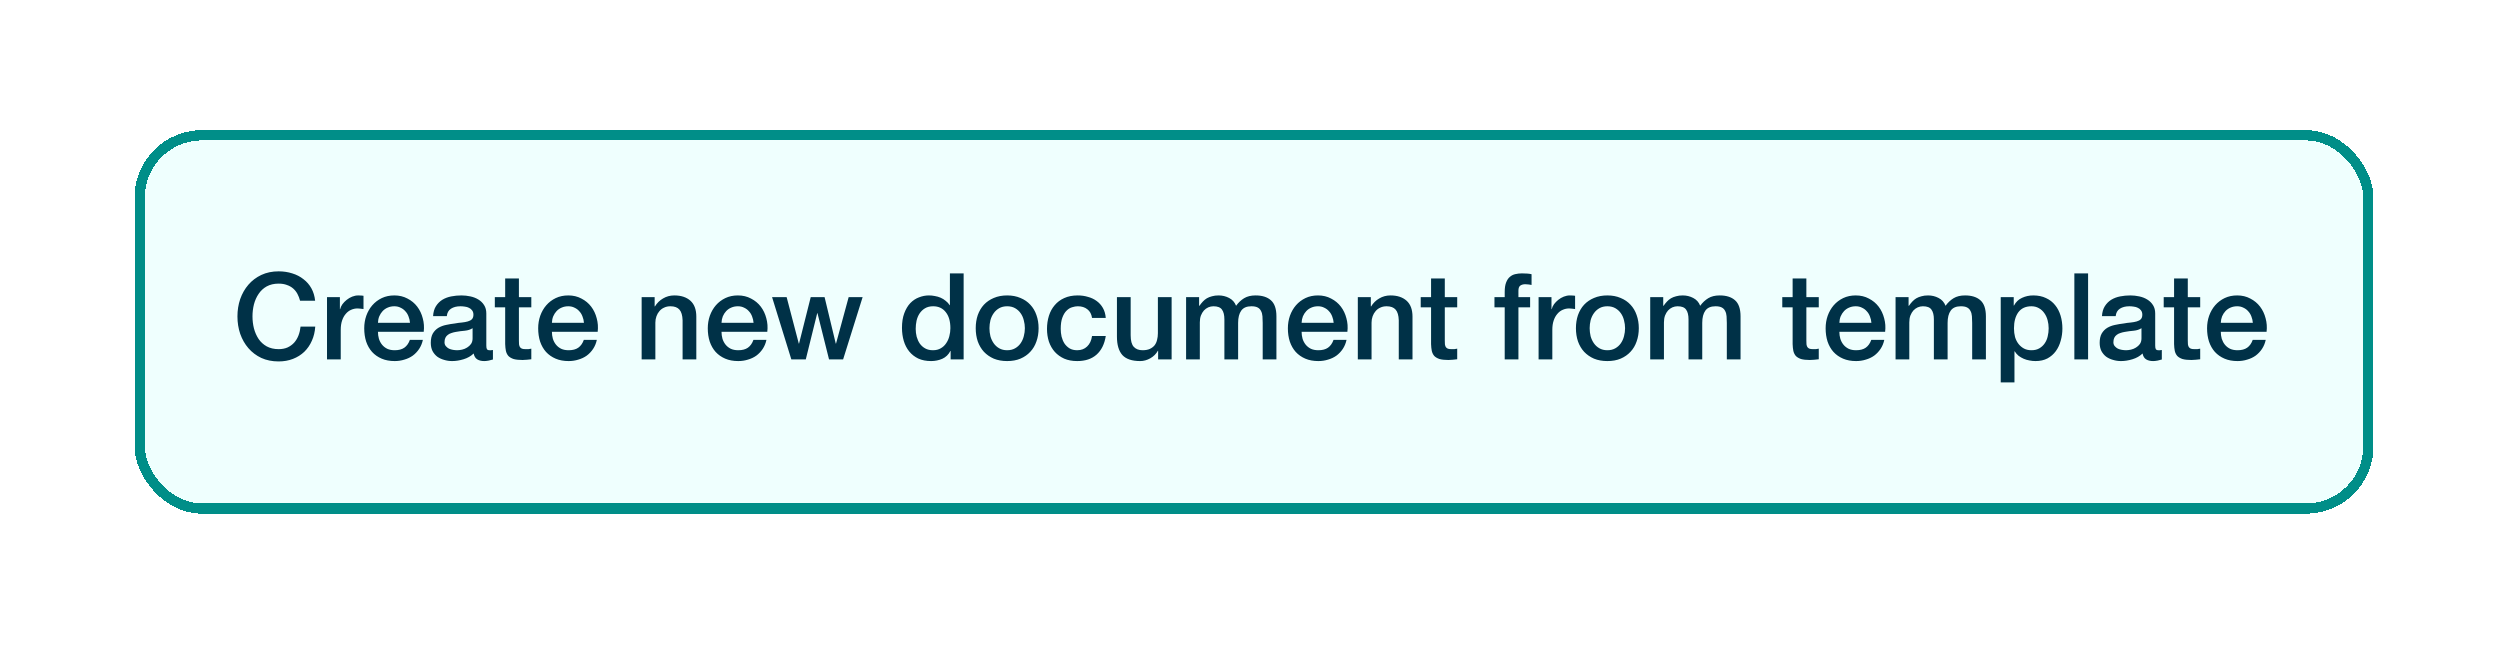
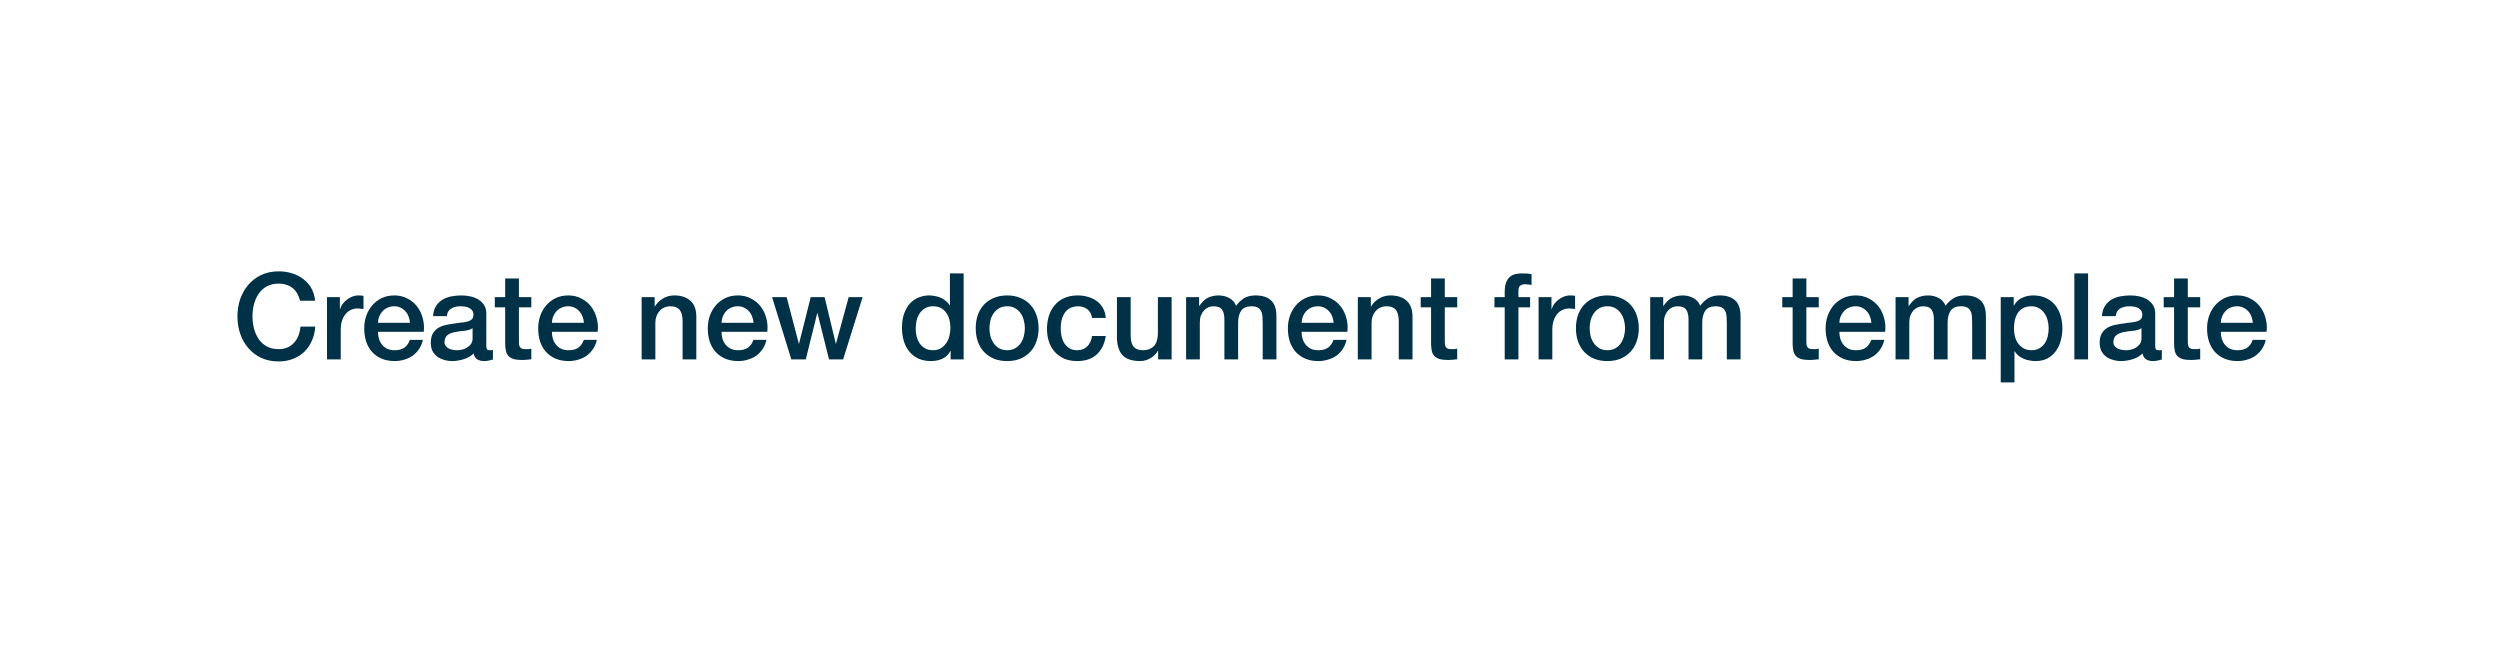
<svg xmlns="http://www.w3.org/2000/svg" width="213" height="55" viewBox="0 0 213 55" fill="none">
  <g filter="url(#filter0_d_4997_99718)">
-     <rect x="11.465" y="6.791" width="190.754" height="32.67" rx="5.733" fill="#EFFFFE" shape-rendering="crispEdges" />
-     <rect x="11.902" y="7.228" width="189.88" height="31.796" rx="5.296" stroke="#008E88" stroke-width="0.874" shape-rendering="crispEdges" />
    <path d="M25.566 21.322C25.511 21.11 25.436 20.915 25.34 20.737C25.244 20.559 25.121 20.405 24.971 20.275C24.82 20.145 24.642 20.046 24.437 19.978C24.239 19.902 24.006 19.865 23.739 19.865C23.349 19.865 23.011 19.944 22.723 20.101C22.443 20.258 22.214 20.47 22.036 20.737C21.858 20.997 21.725 21.295 21.636 21.63C21.553 21.965 21.512 22.307 21.512 22.656C21.512 23.005 21.553 23.347 21.636 23.682C21.725 24.017 21.858 24.318 22.036 24.585C22.214 24.845 22.443 25.054 22.723 25.211C23.011 25.368 23.349 25.447 23.739 25.447C24.027 25.447 24.28 25.399 24.499 25.303C24.718 25.201 24.906 25.064 25.063 24.893C25.22 24.715 25.343 24.51 25.432 24.277C25.521 24.045 25.579 23.795 25.607 23.528H26.859C26.831 23.966 26.736 24.366 26.572 24.729C26.414 25.091 26.199 25.406 25.925 25.673C25.651 25.933 25.33 26.135 24.96 26.278C24.591 26.422 24.184 26.494 23.739 26.494C23.192 26.494 22.699 26.395 22.262 26.196C21.831 25.991 21.465 25.714 21.164 25.365C20.863 25.016 20.63 24.609 20.466 24.144C20.308 23.679 20.23 23.183 20.23 22.656C20.23 22.136 20.308 21.643 20.466 21.178C20.63 20.713 20.863 20.306 21.164 19.957C21.465 19.608 21.831 19.331 22.262 19.126C22.699 18.921 23.192 18.818 23.739 18.818C24.15 18.818 24.536 18.876 24.899 18.992C25.261 19.102 25.579 19.266 25.853 19.485C26.134 19.697 26.359 19.957 26.53 20.265C26.701 20.573 26.808 20.925 26.849 21.322H25.566ZM27.861 21.014H28.959V22.04H28.98C29.014 21.897 29.079 21.756 29.175 21.619C29.277 21.483 29.397 21.36 29.534 21.25C29.677 21.134 29.835 21.041 30.006 20.973C30.177 20.905 30.351 20.87 30.529 20.87C30.666 20.87 30.758 20.874 30.806 20.881C30.861 20.887 30.916 20.894 30.97 20.901V22.03C30.888 22.016 30.803 22.006 30.714 21.999C30.632 21.985 30.55 21.979 30.468 21.979C30.269 21.979 30.081 22.02 29.903 22.102C29.732 22.177 29.582 22.293 29.452 22.451C29.322 22.601 29.219 22.789 29.144 23.015C29.069 23.241 29.031 23.501 29.031 23.795V26.319H27.861V21.014ZM34.931 23.2C34.917 23.015 34.877 22.837 34.808 22.666C34.746 22.495 34.658 22.348 34.541 22.225C34.432 22.095 34.295 21.992 34.131 21.917C33.974 21.835 33.796 21.794 33.597 21.794C33.392 21.794 33.204 21.832 33.033 21.907C32.869 21.975 32.725 22.075 32.602 22.204C32.486 22.328 32.39 22.475 32.315 22.646C32.246 22.817 32.209 23.001 32.202 23.2H34.931ZM32.202 23.969C32.202 24.175 32.229 24.373 32.284 24.565C32.345 24.756 32.434 24.924 32.55 25.067C32.667 25.211 32.814 25.327 32.992 25.416C33.17 25.498 33.382 25.54 33.628 25.54C33.97 25.54 34.244 25.468 34.449 25.324C34.661 25.174 34.818 24.951 34.921 24.657H36.029C35.968 24.944 35.862 25.201 35.711 25.427C35.561 25.652 35.379 25.844 35.167 26.001C34.955 26.152 34.716 26.265 34.449 26.34C34.189 26.422 33.915 26.463 33.628 26.463C33.211 26.463 32.841 26.395 32.52 26.258C32.198 26.121 31.925 25.929 31.699 25.683C31.48 25.437 31.312 25.143 31.196 24.801C31.087 24.459 31.032 24.082 31.032 23.672C31.032 23.296 31.09 22.94 31.206 22.605C31.329 22.263 31.5 21.965 31.719 21.712C31.945 21.452 32.215 21.247 32.53 21.096C32.845 20.946 33.2 20.87 33.597 20.87C34.014 20.87 34.387 20.959 34.716 21.137C35.051 21.308 35.328 21.537 35.547 21.825C35.766 22.112 35.923 22.444 36.019 22.82C36.122 23.189 36.149 23.573 36.101 23.969H32.202ZM41.434 25.139C41.434 25.283 41.451 25.386 41.485 25.447C41.526 25.509 41.601 25.54 41.711 25.54C41.745 25.54 41.786 25.54 41.834 25.54C41.882 25.54 41.936 25.533 41.998 25.519V26.33C41.957 26.343 41.902 26.357 41.834 26.371C41.772 26.391 41.707 26.408 41.639 26.422C41.57 26.436 41.502 26.446 41.434 26.453C41.365 26.46 41.307 26.463 41.259 26.463C41.02 26.463 40.821 26.415 40.664 26.319C40.507 26.224 40.404 26.056 40.356 25.817C40.124 26.042 39.836 26.206 39.494 26.309C39.159 26.412 38.834 26.463 38.519 26.463C38.28 26.463 38.051 26.429 37.832 26.36C37.613 26.299 37.418 26.206 37.247 26.083C37.083 25.953 36.949 25.793 36.847 25.601C36.751 25.403 36.703 25.174 36.703 24.913C36.703 24.585 36.761 24.318 36.877 24.113C37.001 23.908 37.158 23.747 37.349 23.631C37.548 23.515 37.767 23.432 38.006 23.384C38.252 23.33 38.499 23.289 38.745 23.261C38.957 23.22 39.159 23.193 39.35 23.179C39.542 23.159 39.71 23.128 39.853 23.087C40.004 23.046 40.12 22.984 40.202 22.902C40.291 22.813 40.336 22.683 40.336 22.512C40.336 22.362 40.298 22.239 40.223 22.143C40.154 22.047 40.065 21.975 39.956 21.927C39.853 21.873 39.737 21.838 39.607 21.825C39.477 21.804 39.354 21.794 39.238 21.794C38.909 21.794 38.639 21.862 38.427 21.999C38.215 22.136 38.095 22.348 38.068 22.635H36.898C36.919 22.293 37.001 22.009 37.144 21.784C37.288 21.558 37.469 21.377 37.688 21.24C37.914 21.103 38.167 21.007 38.447 20.953C38.728 20.898 39.015 20.87 39.309 20.87C39.569 20.87 39.826 20.898 40.079 20.953C40.332 21.007 40.558 21.096 40.756 21.219C40.962 21.343 41.126 21.503 41.249 21.702C41.372 21.893 41.434 22.129 41.434 22.41V25.139ZM40.264 23.662C40.086 23.778 39.867 23.85 39.607 23.877C39.347 23.898 39.087 23.932 38.827 23.98C38.704 24 38.584 24.031 38.468 24.072C38.352 24.106 38.249 24.158 38.16 24.226C38.071 24.288 37.999 24.373 37.945 24.483C37.897 24.585 37.873 24.712 37.873 24.862C37.873 24.992 37.91 25.102 37.986 25.191C38.061 25.279 38.15 25.351 38.252 25.406C38.362 25.454 38.478 25.488 38.601 25.509C38.731 25.529 38.848 25.54 38.95 25.54C39.08 25.54 39.221 25.522 39.371 25.488C39.522 25.454 39.662 25.396 39.792 25.314C39.929 25.232 40.041 25.129 40.13 25.006C40.219 24.876 40.264 24.718 40.264 24.534V23.662ZM42.159 21.014H43.041V19.424H44.211V21.014H45.268V21.886H44.211V24.718C44.211 24.842 44.215 24.948 44.221 25.037C44.235 25.126 44.259 25.201 44.293 25.262C44.334 25.324 44.392 25.372 44.468 25.406C44.543 25.433 44.645 25.447 44.776 25.447C44.858 25.447 44.94 25.447 45.022 25.447C45.104 25.44 45.186 25.427 45.268 25.406V26.309C45.138 26.323 45.011 26.336 44.888 26.35C44.765 26.364 44.639 26.371 44.509 26.371C44.201 26.371 43.951 26.343 43.76 26.289C43.575 26.227 43.428 26.142 43.318 26.032C43.216 25.916 43.144 25.772 43.103 25.601C43.069 25.43 43.048 25.235 43.041 25.016V21.886H42.159V21.014ZM49.752 23.2C49.739 23.015 49.698 22.837 49.629 22.666C49.568 22.495 49.479 22.348 49.362 22.225C49.253 22.095 49.116 21.992 48.952 21.917C48.795 21.835 48.617 21.794 48.418 21.794C48.213 21.794 48.025 21.832 47.854 21.907C47.69 21.975 47.546 22.075 47.423 22.204C47.307 22.328 47.211 22.475 47.136 22.646C47.067 22.817 47.03 23.001 47.023 23.2H49.752ZM47.023 23.969C47.023 24.175 47.05 24.373 47.105 24.565C47.166 24.756 47.255 24.924 47.372 25.067C47.488 25.211 47.635 25.327 47.813 25.416C47.991 25.498 48.203 25.54 48.449 25.54C48.791 25.54 49.065 25.468 49.27 25.324C49.482 25.174 49.639 24.951 49.742 24.657H50.85C50.789 24.944 50.683 25.201 50.532 25.427C50.382 25.652 50.2 25.844 49.988 26.001C49.776 26.152 49.537 26.265 49.27 26.34C49.01 26.422 48.736 26.463 48.449 26.463C48.032 26.463 47.663 26.395 47.341 26.258C47.019 26.121 46.746 25.929 46.52 25.683C46.301 25.437 46.133 25.143 46.017 24.801C45.908 24.459 45.853 24.082 45.853 23.672C45.853 23.296 45.911 22.94 46.028 22.605C46.151 22.263 46.322 21.965 46.541 21.712C46.766 21.452 47.036 21.247 47.351 21.096C47.666 20.946 48.022 20.87 48.418 20.87C48.836 20.87 49.209 20.959 49.537 21.137C49.872 21.308 50.149 21.537 50.368 21.825C50.587 22.112 50.744 22.444 50.84 22.82C50.943 23.189 50.97 23.573 50.922 23.969H47.023ZM54.668 21.014H55.776V21.794L55.796 21.814C55.974 21.52 56.207 21.291 56.494 21.127C56.782 20.956 57.1 20.87 57.449 20.87C58.03 20.87 58.488 21.021 58.824 21.322C59.159 21.623 59.326 22.075 59.326 22.677V26.319H58.157V22.984C58.143 22.567 58.054 22.266 57.89 22.081C57.725 21.89 57.469 21.794 57.12 21.794C56.922 21.794 56.744 21.832 56.587 21.907C56.429 21.975 56.296 22.075 56.186 22.204C56.077 22.328 55.991 22.475 55.93 22.646C55.868 22.817 55.837 22.998 55.837 23.189V26.319H54.668V21.014ZM64.203 23.2C64.189 23.015 64.148 22.837 64.08 22.666C64.018 22.495 63.929 22.348 63.813 22.225C63.703 22.095 63.567 21.992 63.402 21.917C63.245 21.835 63.067 21.794 62.869 21.794C62.664 21.794 62.475 21.832 62.304 21.907C62.14 21.975 61.997 22.075 61.873 22.204C61.757 22.328 61.661 22.475 61.586 22.646C61.518 22.817 61.48 23.001 61.473 23.2H64.203ZM61.473 23.969C61.473 24.175 61.501 24.373 61.555 24.565C61.617 24.756 61.706 24.924 61.822 25.067C61.938 25.211 62.086 25.327 62.263 25.416C62.441 25.498 62.653 25.54 62.9 25.54C63.242 25.54 63.515 25.468 63.721 25.324C63.933 25.174 64.09 24.951 64.193 24.657H65.301C65.239 24.944 65.133 25.201 64.983 25.427C64.832 25.652 64.651 25.844 64.439 26.001C64.227 26.152 63.987 26.265 63.721 26.34C63.461 26.422 63.187 26.463 62.9 26.463C62.482 26.463 62.113 26.395 61.791 26.258C61.47 26.121 61.196 25.929 60.97 25.683C60.752 25.437 60.584 25.143 60.468 24.801C60.358 24.459 60.303 24.082 60.303 23.672C60.303 23.296 60.362 22.94 60.478 22.605C60.601 22.263 60.772 21.965 60.991 21.712C61.217 21.452 61.487 21.247 61.802 21.096C62.116 20.946 62.472 20.87 62.869 20.87C63.286 20.87 63.659 20.959 63.987 21.137C64.323 21.308 64.6 21.537 64.819 21.825C65.037 22.112 65.195 22.444 65.291 22.82C65.393 23.189 65.421 23.573 65.373 23.969H61.473ZM65.78 21.014H67.021L68.058 24.975H68.078L69.074 21.014H70.254L71.208 24.975H71.229L72.306 21.014H73.496L71.834 26.319H70.633L69.648 22.379H69.628L68.653 26.319H67.421L65.78 21.014ZM82.102 26.319H80.994V25.601H80.973C80.816 25.909 80.587 26.131 80.286 26.268C79.985 26.398 79.667 26.463 79.332 26.463C78.914 26.463 78.548 26.391 78.234 26.247C77.926 26.097 77.669 25.895 77.464 25.642C77.259 25.389 77.105 25.091 77.002 24.749C76.9 24.4 76.848 24.028 76.848 23.631C76.848 23.152 76.913 22.738 77.043 22.389C77.173 22.04 77.344 21.753 77.556 21.527C77.775 21.301 78.022 21.137 78.295 21.035C78.576 20.925 78.859 20.87 79.147 20.87C79.311 20.87 79.479 20.887 79.65 20.922C79.821 20.949 79.985 20.997 80.142 21.065C80.3 21.134 80.443 21.223 80.573 21.332C80.71 21.435 80.823 21.558 80.912 21.702H80.932V18.992H82.102V26.319ZM78.018 23.723C78.018 23.949 78.046 24.171 78.1 24.39C78.162 24.609 78.251 24.804 78.367 24.975C78.49 25.146 78.644 25.283 78.829 25.386C79.013 25.488 79.232 25.54 79.486 25.54C79.746 25.54 79.968 25.485 80.153 25.375C80.344 25.266 80.498 25.122 80.614 24.944C80.737 24.766 80.826 24.568 80.881 24.349C80.943 24.123 80.973 23.894 80.973 23.662C80.973 23.073 80.84 22.615 80.573 22.287C80.313 21.958 79.957 21.794 79.506 21.794C79.232 21.794 79 21.852 78.808 21.968C78.624 22.078 78.47 22.225 78.347 22.41C78.23 22.587 78.145 22.793 78.09 23.025C78.042 23.251 78.018 23.484 78.018 23.723ZM85.81 26.463C85.386 26.463 85.006 26.395 84.671 26.258C84.343 26.114 84.062 25.919 83.829 25.673C83.604 25.427 83.429 25.132 83.306 24.79C83.19 24.448 83.132 24.072 83.132 23.662C83.132 23.258 83.19 22.885 83.306 22.543C83.429 22.201 83.604 21.907 83.829 21.661C84.062 21.414 84.343 21.223 84.671 21.086C85.006 20.942 85.386 20.87 85.81 20.87C86.234 20.87 86.61 20.942 86.939 21.086C87.274 21.223 87.555 21.414 87.78 21.661C88.013 21.907 88.187 22.201 88.304 22.543C88.427 22.885 88.488 23.258 88.488 23.662C88.488 24.072 88.427 24.448 88.304 24.79C88.187 25.132 88.013 25.427 87.78 25.673C87.555 25.919 87.274 26.114 86.939 26.258C86.61 26.395 86.234 26.463 85.81 26.463ZM85.81 25.54C86.07 25.54 86.296 25.485 86.487 25.375C86.679 25.266 86.836 25.122 86.959 24.944C87.082 24.766 87.171 24.568 87.226 24.349C87.288 24.123 87.319 23.894 87.319 23.662C87.319 23.436 87.288 23.21 87.226 22.984C87.171 22.759 87.082 22.56 86.959 22.389C86.836 22.211 86.679 22.068 86.487 21.958C86.296 21.849 86.07 21.794 85.81 21.794C85.55 21.794 85.324 21.849 85.133 21.958C84.941 22.068 84.784 22.211 84.661 22.389C84.538 22.56 84.445 22.759 84.384 22.984C84.329 23.21 84.302 23.436 84.302 23.662C84.302 23.894 84.329 24.123 84.384 24.349C84.445 24.568 84.538 24.766 84.661 24.944C84.784 25.122 84.941 25.266 85.133 25.375C85.324 25.485 85.55 25.54 85.81 25.54ZM93.042 22.789C92.994 22.461 92.861 22.215 92.642 22.05C92.43 21.88 92.16 21.794 91.831 21.794C91.681 21.794 91.52 21.821 91.349 21.876C91.178 21.924 91.021 22.02 90.877 22.163C90.733 22.3 90.614 22.495 90.518 22.748C90.422 22.995 90.374 23.32 90.374 23.723C90.374 23.942 90.398 24.161 90.446 24.38C90.501 24.599 90.583 24.794 90.692 24.965C90.808 25.136 90.956 25.276 91.133 25.386C91.311 25.488 91.527 25.54 91.78 25.54C92.122 25.54 92.403 25.433 92.621 25.221C92.847 25.009 92.987 24.712 93.042 24.329H94.212C94.103 25.02 93.839 25.55 93.422 25.919C93.011 26.282 92.464 26.463 91.78 26.463C91.363 26.463 90.993 26.395 90.672 26.258C90.357 26.114 90.09 25.923 89.871 25.683C89.652 25.437 89.485 25.146 89.368 24.811C89.259 24.476 89.204 24.113 89.204 23.723C89.204 23.326 89.259 22.953 89.368 22.605C89.478 22.256 89.642 21.955 89.861 21.702C90.08 21.442 90.35 21.24 90.672 21.096C91 20.946 91.383 20.87 91.821 20.87C92.129 20.87 92.42 20.912 92.693 20.994C92.974 21.069 93.22 21.185 93.432 21.343C93.651 21.5 93.829 21.698 93.966 21.938C94.103 22.177 94.185 22.461 94.212 22.789H93.042ZM99.822 26.319H98.672V25.581H98.652C98.508 25.847 98.293 26.063 98.005 26.227C97.725 26.384 97.438 26.463 97.143 26.463C96.445 26.463 95.939 26.292 95.625 25.95C95.317 25.601 95.163 25.078 95.163 24.38V21.014H96.333V24.267C96.333 24.732 96.422 25.061 96.599 25.252C96.777 25.444 97.027 25.54 97.349 25.54C97.595 25.54 97.8 25.502 97.964 25.427C98.128 25.351 98.262 25.252 98.364 25.129C98.467 24.999 98.539 24.845 98.58 24.667C98.628 24.489 98.652 24.298 98.652 24.093V21.014H99.822V26.319ZM101.055 21.014H102.163V21.753H102.194C102.283 21.623 102.379 21.503 102.482 21.394C102.584 21.284 102.697 21.192 102.82 21.117C102.95 21.041 103.097 20.983 103.261 20.942C103.426 20.894 103.614 20.87 103.826 20.87C104.147 20.87 104.445 20.942 104.719 21.086C104.999 21.23 105.198 21.452 105.314 21.753C105.512 21.479 105.741 21.264 106.001 21.106C106.261 20.949 106.586 20.87 106.976 20.87C107.537 20.87 107.972 21.007 108.279 21.281C108.594 21.555 108.751 22.013 108.751 22.656V26.319H107.582V23.22C107.582 23.008 107.575 22.817 107.561 22.646C107.547 22.468 107.506 22.317 107.438 22.194C107.376 22.064 107.281 21.965 107.151 21.897C107.021 21.828 106.843 21.794 106.617 21.794C106.22 21.794 105.933 21.917 105.755 22.163C105.577 22.41 105.488 22.759 105.488 23.21V26.319H104.318V22.913C104.318 22.543 104.25 22.266 104.113 22.081C103.983 21.89 103.74 21.794 103.385 21.794C103.234 21.794 103.087 21.825 102.943 21.886C102.807 21.948 102.683 22.037 102.574 22.153C102.471 22.269 102.386 22.413 102.317 22.584C102.256 22.755 102.225 22.95 102.225 23.169V26.319H101.055V21.014ZM113.627 23.2C113.613 23.015 113.572 22.837 113.504 22.666C113.442 22.495 113.353 22.348 113.237 22.225C113.127 22.095 112.991 21.992 112.826 21.917C112.669 21.835 112.491 21.794 112.293 21.794C112.088 21.794 111.9 21.832 111.729 21.907C111.564 21.975 111.421 22.075 111.298 22.204C111.181 22.328 111.085 22.475 111.01 22.646C110.942 22.817 110.904 23.001 110.897 23.2H113.627ZM110.897 23.969C110.897 24.175 110.925 24.373 110.979 24.565C111.041 24.756 111.13 24.924 111.246 25.067C111.363 25.211 111.51 25.327 111.687 25.416C111.865 25.498 112.077 25.54 112.324 25.54C112.666 25.54 112.939 25.468 113.145 25.324C113.357 25.174 113.514 24.951 113.617 24.657H114.725C114.663 24.944 114.557 25.201 114.407 25.427C114.256 25.652 114.075 25.844 113.863 26.001C113.651 26.152 113.411 26.265 113.145 26.34C112.885 26.422 112.611 26.463 112.324 26.463C111.906 26.463 111.537 26.395 111.215 26.258C110.894 26.121 110.62 25.929 110.394 25.683C110.176 25.437 110.008 25.143 109.892 24.801C109.782 24.459 109.727 24.082 109.727 23.672C109.727 23.296 109.786 22.94 109.902 22.605C110.025 22.263 110.196 21.965 110.415 21.712C110.641 21.452 110.911 21.247 111.226 21.096C111.54 20.946 111.896 20.87 112.293 20.87C112.71 20.87 113.083 20.959 113.411 21.137C113.747 21.308 114.024 21.537 114.243 21.825C114.462 22.112 114.619 22.444 114.715 22.82C114.817 23.189 114.845 23.573 114.797 23.969H110.897ZM115.686 21.014H116.794V21.794L116.815 21.814C116.993 21.52 117.225 21.291 117.513 21.127C117.8 20.956 118.118 20.87 118.467 20.87C119.048 20.87 119.507 21.021 119.842 21.322C120.177 21.623 120.345 22.075 120.345 22.677V26.319H119.175V22.984C119.161 22.567 119.072 22.266 118.908 22.081C118.744 21.89 118.487 21.794 118.139 21.794C117.94 21.794 117.762 21.832 117.605 21.907C117.448 21.975 117.314 22.075 117.205 22.204C117.095 22.328 117.01 22.475 116.948 22.646C116.887 22.817 116.856 22.998 116.856 23.189V26.319H115.686V21.014ZM121.045 21.014H121.927V19.424H123.097V21.014H124.154V21.886H123.097V24.718C123.097 24.842 123.101 24.948 123.107 25.037C123.121 25.126 123.145 25.201 123.179 25.262C123.22 25.324 123.278 25.372 123.354 25.406C123.429 25.433 123.532 25.447 123.662 25.447C123.744 25.447 123.826 25.447 123.908 25.447C123.99 25.44 124.072 25.427 124.154 25.406V26.309C124.024 26.323 123.898 26.336 123.774 26.35C123.651 26.364 123.525 26.371 123.395 26.371C123.087 26.371 122.837 26.343 122.646 26.289C122.461 26.227 122.314 26.142 122.204 26.032C122.102 25.916 122.03 25.772 121.989 25.601C121.955 25.43 121.934 25.235 121.927 25.016V21.886H121.045V21.014ZM127.328 21.014H128.201V20.573C128.201 20.238 128.242 19.967 128.324 19.762C128.406 19.55 128.515 19.389 128.652 19.28C128.789 19.164 128.943 19.088 129.114 19.054C129.292 19.013 129.476 18.992 129.668 18.992C130.044 18.992 130.318 19.017 130.489 19.064V19.978C130.414 19.957 130.332 19.944 130.243 19.937C130.161 19.923 130.061 19.916 129.945 19.916C129.788 19.916 129.651 19.954 129.535 20.029C129.425 20.104 129.37 20.251 129.37 20.47V21.014H130.366V21.886H129.37V26.319H128.201V21.886H127.328V21.014ZM131.088 21.014H132.186V22.04H132.207C132.241 21.897 132.306 21.756 132.402 21.619C132.505 21.483 132.624 21.36 132.761 21.25C132.905 21.134 133.062 21.041 133.233 20.973C133.404 20.905 133.579 20.87 133.756 20.87C133.893 20.87 133.986 20.874 134.034 20.881C134.088 20.887 134.143 20.894 134.198 20.901V22.03C134.116 22.016 134.03 22.006 133.941 21.999C133.859 21.985 133.777 21.979 133.695 21.979C133.497 21.979 133.308 22.02 133.131 22.102C132.959 22.177 132.809 22.293 132.679 22.451C132.549 22.601 132.446 22.789 132.371 23.015C132.296 23.241 132.258 23.501 132.258 23.795V26.319H131.088V21.014ZM136.948 26.463C136.524 26.463 136.144 26.395 135.809 26.258C135.48 26.114 135.2 25.919 134.967 25.673C134.741 25.427 134.567 25.132 134.444 24.79C134.328 24.448 134.269 24.072 134.269 23.662C134.269 23.258 134.328 22.885 134.444 22.543C134.567 22.201 134.741 21.907 134.967 21.661C135.2 21.414 135.48 21.223 135.809 21.086C136.144 20.942 136.524 20.87 136.948 20.87C137.372 20.87 137.748 20.942 138.076 21.086C138.412 21.223 138.692 21.414 138.918 21.661C139.15 21.907 139.325 22.201 139.441 22.543C139.564 22.885 139.626 23.258 139.626 23.662C139.626 24.072 139.564 24.448 139.441 24.79C139.325 25.132 139.15 25.427 138.918 25.673C138.692 25.919 138.412 26.114 138.076 26.258C137.748 26.395 137.372 26.463 136.948 26.463ZM136.948 25.54C137.208 25.54 137.433 25.485 137.625 25.375C137.816 25.266 137.974 25.122 138.097 24.944C138.22 24.766 138.309 24.568 138.364 24.349C138.425 24.123 138.456 23.894 138.456 23.662C138.456 23.436 138.425 23.21 138.364 22.984C138.309 22.759 138.22 22.56 138.097 22.389C137.974 22.211 137.816 22.068 137.625 21.958C137.433 21.849 137.208 21.794 136.948 21.794C136.688 21.794 136.462 21.849 136.27 21.958C136.079 22.068 135.922 22.211 135.798 22.389C135.675 22.56 135.583 22.759 135.521 22.984C135.467 23.21 135.439 23.436 135.439 23.662C135.439 23.894 135.467 24.123 135.521 24.349C135.583 24.568 135.675 24.766 135.798 24.944C135.922 25.122 136.079 25.266 136.27 25.375C136.462 25.485 136.688 25.54 136.948 25.54ZM140.598 21.014H141.707V21.753H141.738C141.826 21.623 141.922 21.503 142.025 21.394C142.127 21.284 142.24 21.192 142.363 21.117C142.493 21.041 142.641 20.983 142.805 20.942C142.969 20.894 143.157 20.87 143.369 20.87C143.691 20.87 143.988 20.942 144.262 21.086C144.542 21.23 144.741 21.452 144.857 21.753C145.055 21.479 145.285 21.264 145.545 21.106C145.805 20.949 146.129 20.87 146.519 20.87C147.08 20.87 147.515 21.007 147.823 21.281C148.137 21.555 148.295 22.013 148.295 22.656V26.319H147.125V23.22C147.125 23.008 147.118 22.817 147.104 22.646C147.091 22.468 147.05 22.317 146.981 22.194C146.92 22.064 146.824 21.965 146.694 21.897C146.564 21.828 146.386 21.794 146.16 21.794C145.763 21.794 145.476 21.917 145.298 22.163C145.12 22.41 145.031 22.759 145.031 23.21V26.319H143.862V22.913C143.862 22.543 143.793 22.266 143.656 22.081C143.526 21.89 143.284 21.794 142.928 21.794C142.777 21.794 142.63 21.825 142.487 21.886C142.35 21.948 142.227 22.037 142.117 22.153C142.015 22.269 141.929 22.413 141.861 22.584C141.799 22.755 141.768 22.95 141.768 23.169V26.319H140.598V21.014ZM151.85 21.014H152.732V19.424H153.902V21.014H154.959V21.886H153.902V24.718C153.902 24.842 153.905 24.948 153.912 25.037C153.926 25.126 153.95 25.201 153.984 25.262C154.025 25.324 154.083 25.372 154.159 25.406C154.234 25.433 154.336 25.447 154.466 25.447C154.548 25.447 154.631 25.447 154.713 25.447C154.795 25.44 154.877 25.427 154.959 25.406V26.309C154.829 26.323 154.702 26.336 154.579 26.35C154.456 26.364 154.33 26.371 154.2 26.371C153.892 26.371 153.642 26.343 153.45 26.289C153.266 26.227 153.119 26.142 153.009 26.032C152.907 25.916 152.835 25.772 152.794 25.601C152.76 25.43 152.739 25.235 152.732 25.016V21.886H151.85V21.014ZM159.443 23.2C159.43 23.015 159.389 22.837 159.32 22.666C159.259 22.495 159.17 22.348 159.053 22.225C158.944 22.095 158.807 21.992 158.643 21.917C158.486 21.835 158.308 21.794 158.109 21.794C157.904 21.794 157.716 21.832 157.545 21.907C157.381 21.975 157.237 22.075 157.114 22.204C156.998 22.328 156.902 22.475 156.827 22.646C156.758 22.817 156.721 23.001 156.714 23.2H159.443ZM156.714 23.969C156.714 24.175 156.741 24.373 156.796 24.565C156.857 24.756 156.946 24.924 157.063 25.067C157.179 25.211 157.326 25.327 157.504 25.416C157.682 25.498 157.894 25.54 158.14 25.54C158.482 25.54 158.756 25.468 158.961 25.324C159.173 25.174 159.33 24.951 159.433 24.657H160.541C160.48 24.944 160.374 25.201 160.223 25.427C160.073 25.652 159.891 25.844 159.679 26.001C159.467 26.152 159.228 26.265 158.961 26.34C158.701 26.422 158.427 26.463 158.14 26.463C157.723 26.463 157.353 26.395 157.032 26.258C156.71 26.121 156.437 25.929 156.211 25.683C155.992 25.437 155.824 25.143 155.708 24.801C155.599 24.459 155.544 24.082 155.544 23.672C155.544 23.296 155.602 22.94 155.718 22.605C155.842 22.263 156.013 21.965 156.231 21.712C156.457 21.452 156.727 21.247 157.042 21.096C157.357 20.946 157.713 20.87 158.109 20.87C158.527 20.87 158.9 20.959 159.228 21.137C159.563 21.308 159.84 21.537 160.059 21.825C160.278 22.112 160.435 22.444 160.531 22.82C160.634 23.189 160.661 23.573 160.613 23.969H156.714ZM161.502 21.014H162.611V21.753H162.642C162.73 21.623 162.826 21.503 162.929 21.394C163.031 21.284 163.144 21.192 163.267 21.117C163.397 21.041 163.545 20.983 163.709 20.942C163.873 20.894 164.061 20.87 164.273 20.87C164.595 20.87 164.892 20.942 165.166 21.086C165.446 21.23 165.645 21.452 165.761 21.753C165.959 21.479 166.189 21.264 166.449 21.106C166.709 20.949 167.033 20.87 167.423 20.87C167.984 20.87 168.419 21.007 168.727 21.281C169.041 21.555 169.199 22.013 169.199 22.656V26.319H168.029V23.22C168.029 23.008 168.022 22.817 168.008 22.646C167.995 22.468 167.954 22.317 167.885 22.194C167.824 22.064 167.728 21.965 167.598 21.897C167.468 21.828 167.29 21.794 167.064 21.794C166.667 21.794 166.38 21.917 166.202 22.163C166.024 22.41 165.936 22.759 165.936 23.21V26.319H164.766V22.913C164.766 22.543 164.697 22.266 164.56 22.081C164.43 21.89 164.188 21.794 163.832 21.794C163.681 21.794 163.534 21.825 163.391 21.886C163.254 21.948 163.131 22.037 163.021 22.153C162.919 22.269 162.833 22.413 162.765 22.584C162.703 22.755 162.672 22.95 162.672 23.169V26.319H161.502V21.014ZM170.462 21.014H171.57V21.732H171.591C171.755 21.425 171.984 21.206 172.278 21.076C172.573 20.939 172.891 20.87 173.233 20.87C173.65 20.87 174.013 20.946 174.32 21.096C174.635 21.24 174.895 21.442 175.1 21.702C175.306 21.955 175.459 22.252 175.562 22.594C175.665 22.936 175.716 23.302 175.716 23.692C175.716 24.048 175.668 24.394 175.572 24.729C175.483 25.064 175.343 25.362 175.152 25.622C174.967 25.875 174.731 26.08 174.444 26.237C174.156 26.388 173.818 26.463 173.428 26.463C173.257 26.463 173.086 26.446 172.915 26.412C172.744 26.384 172.579 26.336 172.422 26.268C172.265 26.2 172.118 26.114 171.981 26.012C171.851 25.902 171.741 25.776 171.652 25.632H171.632V28.279H170.462V21.014ZM174.546 23.672C174.546 23.432 174.515 23.2 174.454 22.974C174.392 22.748 174.3 22.55 174.177 22.379C174.054 22.201 173.9 22.061 173.715 21.958C173.53 21.849 173.318 21.794 173.079 21.794C172.586 21.794 172.213 21.965 171.96 22.307C171.714 22.649 171.591 23.104 171.591 23.672C171.591 23.939 171.622 24.188 171.683 24.421C171.752 24.647 171.851 24.842 171.981 25.006C172.111 25.17 172.265 25.3 172.443 25.396C172.627 25.492 172.839 25.54 173.079 25.54C173.346 25.54 173.571 25.485 173.756 25.375C173.941 25.266 174.091 25.126 174.208 24.954C174.331 24.777 174.416 24.578 174.464 24.359C174.519 24.134 174.546 23.904 174.546 23.672ZM176.735 18.992H177.905V26.319H176.735V18.992ZM183.623 25.139C183.623 25.283 183.64 25.386 183.674 25.447C183.715 25.509 183.791 25.54 183.9 25.54C183.934 25.54 183.975 25.54 184.023 25.54C184.071 25.54 184.126 25.533 184.187 25.519V26.33C184.146 26.343 184.092 26.357 184.023 26.371C183.962 26.391 183.897 26.408 183.828 26.422C183.76 26.436 183.691 26.446 183.623 26.453C183.555 26.46 183.496 26.463 183.449 26.463C183.209 26.463 183.011 26.415 182.853 26.319C182.696 26.224 182.593 26.056 182.546 25.817C182.313 26.042 182.026 26.206 181.684 26.309C181.348 26.412 181.023 26.463 180.709 26.463C180.469 26.463 180.24 26.429 180.021 26.36C179.802 26.299 179.607 26.206 179.436 26.083C179.272 25.953 179.139 25.793 179.036 25.601C178.94 25.403 178.892 25.174 178.892 24.913C178.892 24.585 178.951 24.318 179.067 24.113C179.19 23.908 179.347 23.747 179.539 23.631C179.737 23.515 179.956 23.432 180.196 23.384C180.442 23.33 180.688 23.289 180.934 23.261C181.147 23.22 181.348 23.193 181.54 23.179C181.731 23.159 181.899 23.128 182.043 23.087C182.193 23.046 182.309 22.984 182.392 22.902C182.481 22.813 182.525 22.683 182.525 22.512C182.525 22.362 182.487 22.239 182.412 22.143C182.344 22.047 182.255 21.975 182.145 21.927C182.043 21.873 181.926 21.838 181.796 21.825C181.666 21.804 181.543 21.794 181.427 21.794C181.099 21.794 180.828 21.862 180.616 21.999C180.404 22.136 180.285 22.348 180.257 22.635H179.087C179.108 22.293 179.19 22.009 179.334 21.784C179.477 21.558 179.659 21.377 179.877 21.24C180.103 21.103 180.356 21.007 180.637 20.953C180.917 20.898 181.205 20.87 181.499 20.87C181.759 20.87 182.015 20.898 182.268 20.953C182.522 21.007 182.747 21.096 182.946 21.219C183.151 21.343 183.315 21.503 183.438 21.702C183.561 21.893 183.623 22.129 183.623 22.41V25.139ZM182.453 23.662C182.275 23.778 182.056 23.85 181.796 23.877C181.536 23.898 181.276 23.932 181.017 23.98C180.893 24 180.774 24.031 180.657 24.072C180.541 24.106 180.438 24.158 180.35 24.226C180.261 24.288 180.189 24.373 180.134 24.483C180.086 24.585 180.062 24.712 180.062 24.862C180.062 24.992 180.1 25.102 180.175 25.191C180.25 25.279 180.339 25.351 180.442 25.406C180.551 25.454 180.668 25.488 180.791 25.509C180.921 25.529 181.037 25.54 181.14 25.54C181.27 25.54 181.41 25.522 181.56 25.488C181.711 25.454 181.851 25.396 181.981 25.314C182.118 25.232 182.231 25.129 182.32 25.006C182.409 24.876 182.453 24.718 182.453 24.534V23.662ZM184.348 21.014H185.231V19.424H186.4V21.014H187.457V21.886H186.4V24.718C186.4 24.842 186.404 24.948 186.411 25.037C186.424 25.126 186.448 25.201 186.483 25.262C186.524 25.324 186.582 25.372 186.657 25.406C186.732 25.433 186.835 25.447 186.965 25.447C187.047 25.447 187.129 25.447 187.211 25.447C187.293 25.44 187.375 25.427 187.457 25.406V26.309C187.327 26.323 187.201 26.336 187.078 26.35C186.955 26.364 186.828 26.371 186.698 26.371C186.39 26.371 186.14 26.343 185.949 26.289C185.764 26.227 185.617 26.142 185.508 26.032C185.405 25.916 185.333 25.772 185.292 25.601C185.258 25.43 185.237 25.235 185.231 25.016V21.886H184.348V21.014ZM191.942 23.2C191.928 23.015 191.887 22.837 191.819 22.666C191.757 22.495 191.668 22.348 191.552 22.225C191.442 22.095 191.306 21.992 191.141 21.917C190.984 21.835 190.806 21.794 190.608 21.794C190.403 21.794 190.214 21.832 190.043 21.907C189.879 21.975 189.736 22.075 189.612 22.204C189.496 22.328 189.4 22.475 189.325 22.646C189.257 22.817 189.219 23.001 189.212 23.2H191.942ZM189.212 23.969C189.212 24.175 189.24 24.373 189.294 24.565C189.356 24.756 189.445 24.924 189.561 25.067C189.677 25.211 189.824 25.327 190.002 25.416C190.18 25.498 190.392 25.54 190.639 25.54C190.981 25.54 191.254 25.468 191.459 25.324C191.672 25.174 191.829 24.951 191.932 24.657H193.04C192.978 24.944 192.872 25.201 192.722 25.427C192.571 25.652 192.39 25.844 192.178 26.001C191.966 26.152 191.726 26.265 191.459 26.34C191.2 26.422 190.926 26.463 190.639 26.463C190.221 26.463 189.852 26.395 189.53 26.258C189.209 26.121 188.935 25.929 188.709 25.683C188.49 25.437 188.323 25.143 188.207 24.801C188.097 24.459 188.042 24.082 188.042 23.672C188.042 23.296 188.101 22.94 188.217 22.605C188.34 22.263 188.511 21.965 188.73 21.712C188.956 21.452 189.226 21.247 189.541 21.096C189.855 20.946 190.211 20.87 190.608 20.87C191.025 20.87 191.398 20.959 191.726 21.137C192.061 21.308 192.339 21.537 192.557 21.825C192.776 22.112 192.934 22.444 193.03 22.82C193.132 23.189 193.159 23.573 193.112 23.969H189.212Z" fill="#003147" />
  </g>
  <defs>
    <filter id="filter0_d_4997_99718" x="0.931" y="0.557" width="211.822" height="53.738" filterUnits="userSpaceOnUse" color-interpolation-filters="sRGB">
      <feFlood flood-opacity="0" result="BackgroundImageFix" />
      <feColorMatrix in="SourceAlpha" type="matrix" values="0 0 0 0 0 0 0 0 0 0 0 0 0 0 0 0 0 0 127 0" result="hardAlpha" />
      <feOffset dy="4.3" />
      <feGaussianBlur stdDeviation="5.267" />
      <feComposite in2="hardAlpha" operator="out" />
      <feColorMatrix type="matrix" values="0 0 0 0 0 0 0 0 0 0 0 0 0 0 0 0 0 0 0.05 0" />
      <feBlend mode="normal" in2="BackgroundImageFix" result="effect1_dropShadow_4997_99718" />
      <feBlend mode="normal" in="SourceGraphic" in2="effect1_dropShadow_4997_99718" result="shape" />
    </filter>
  </defs>
</svg>